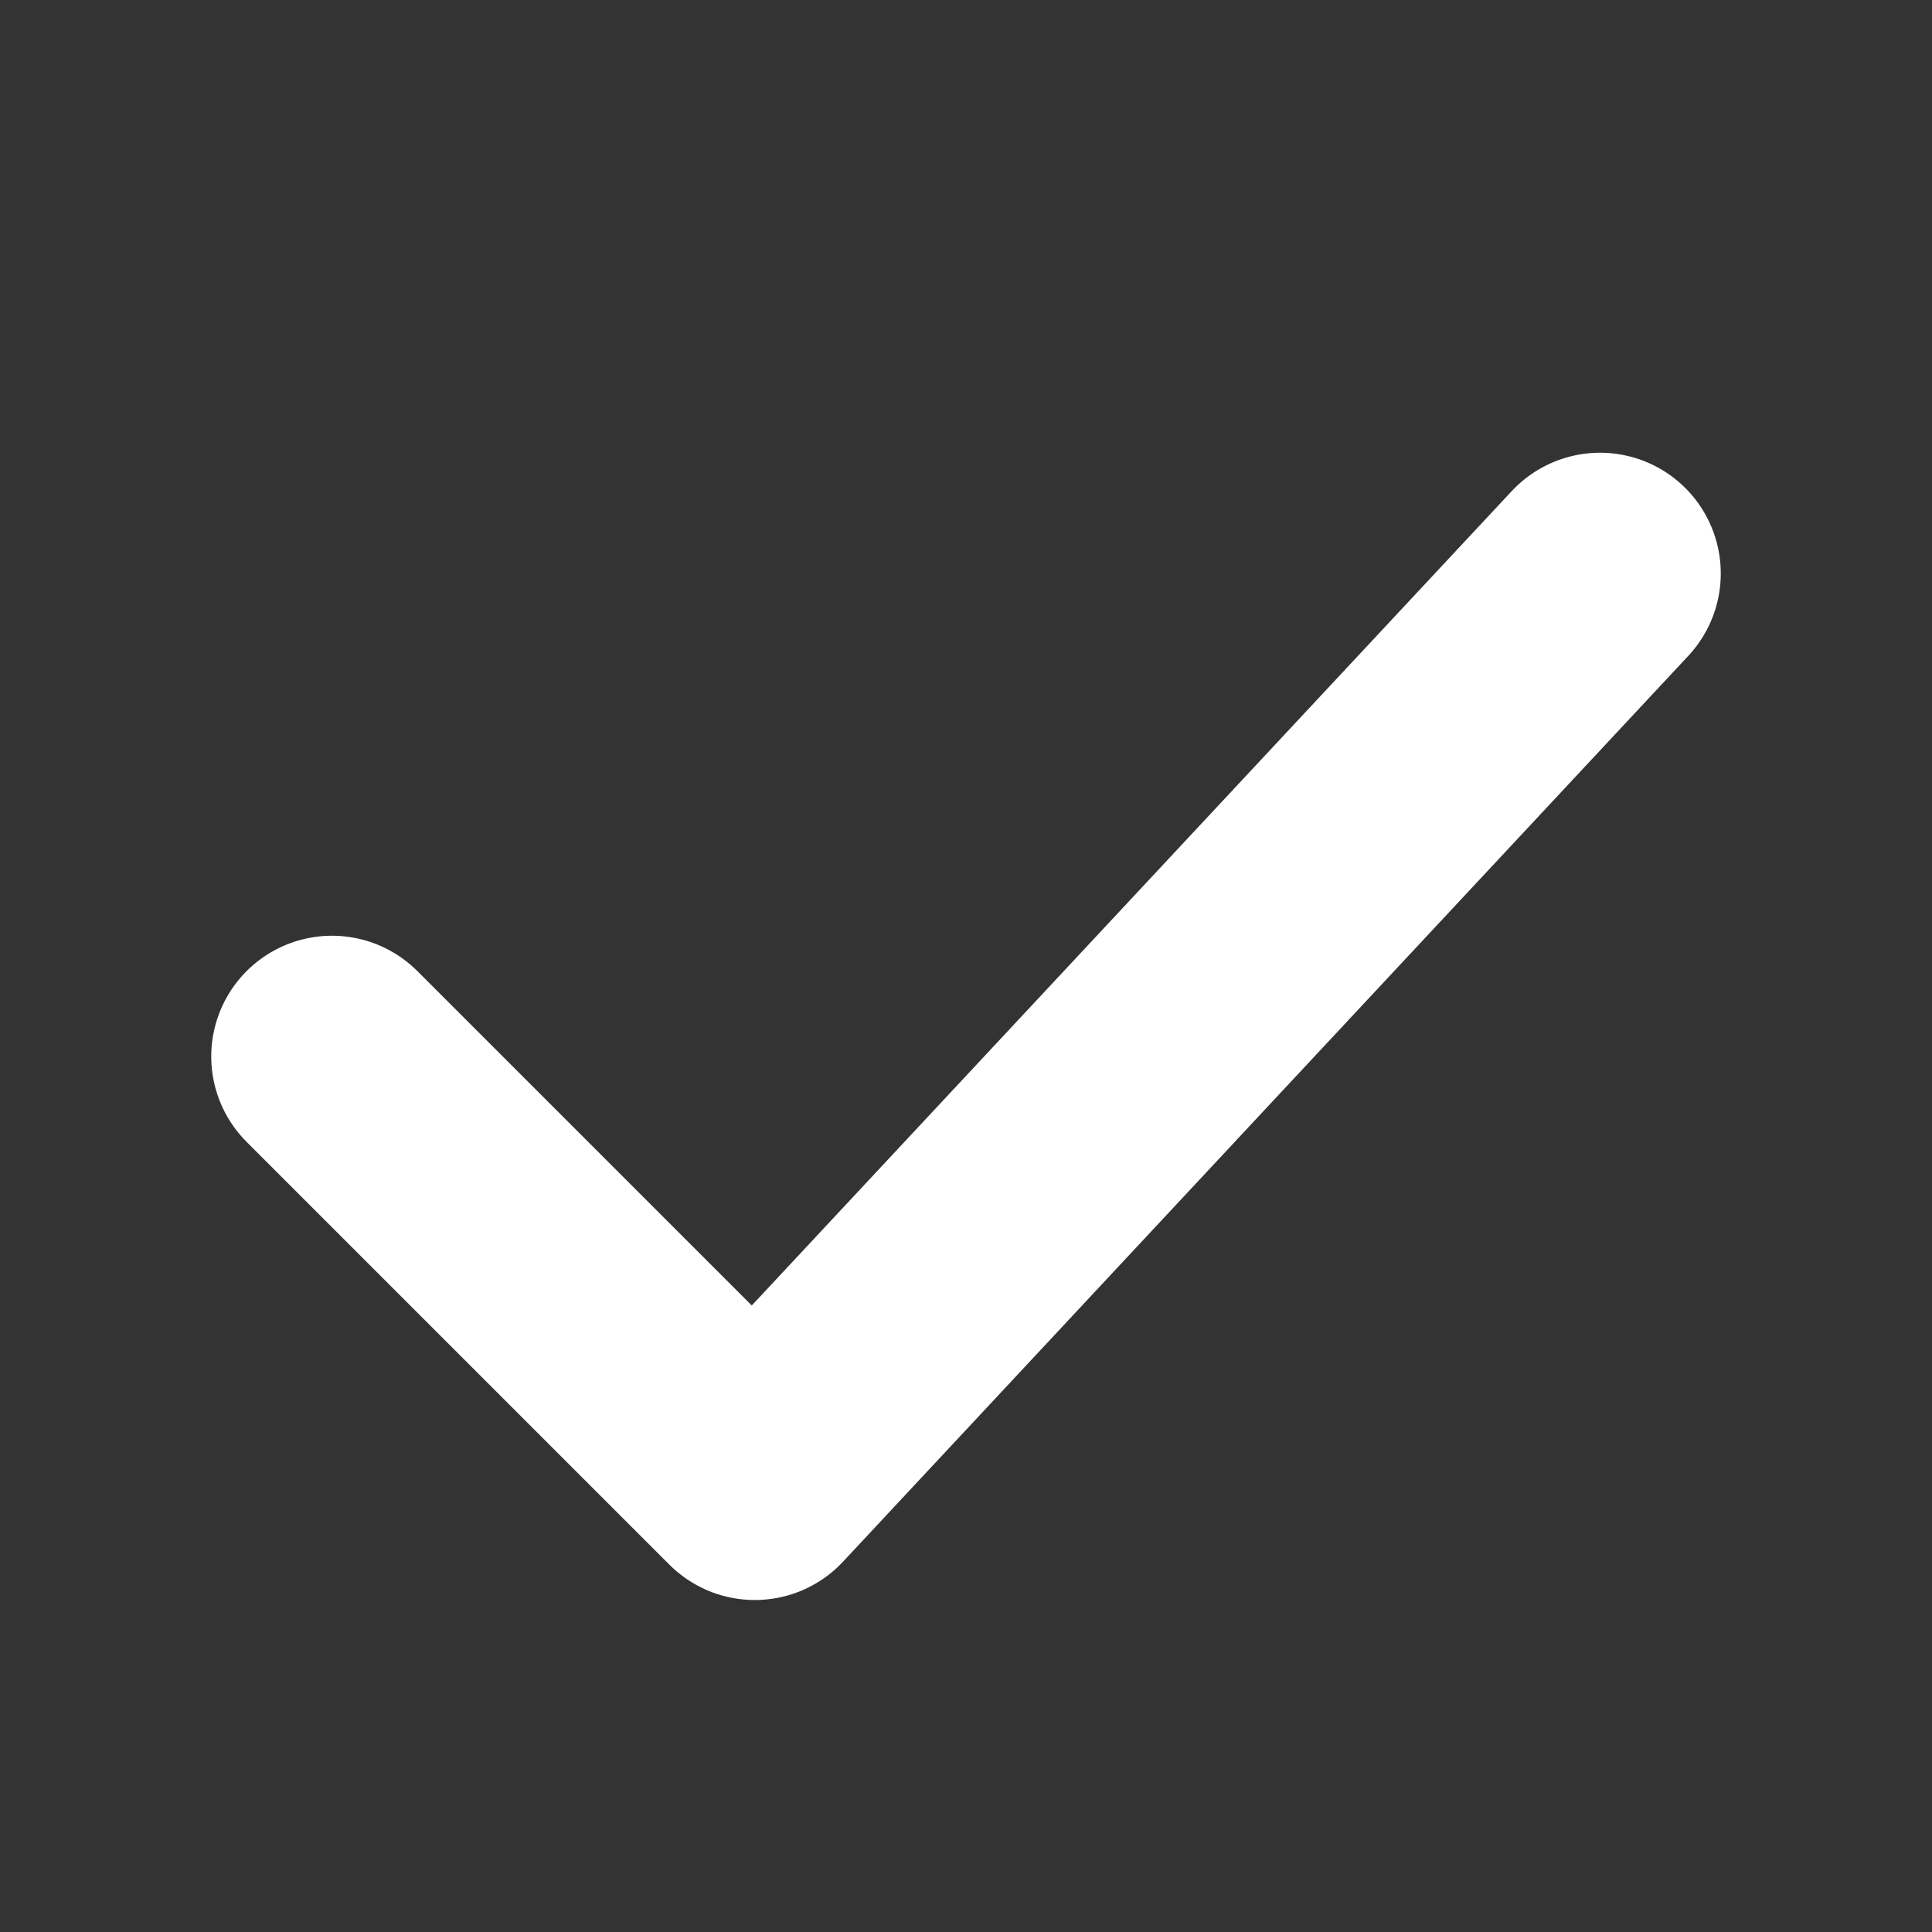
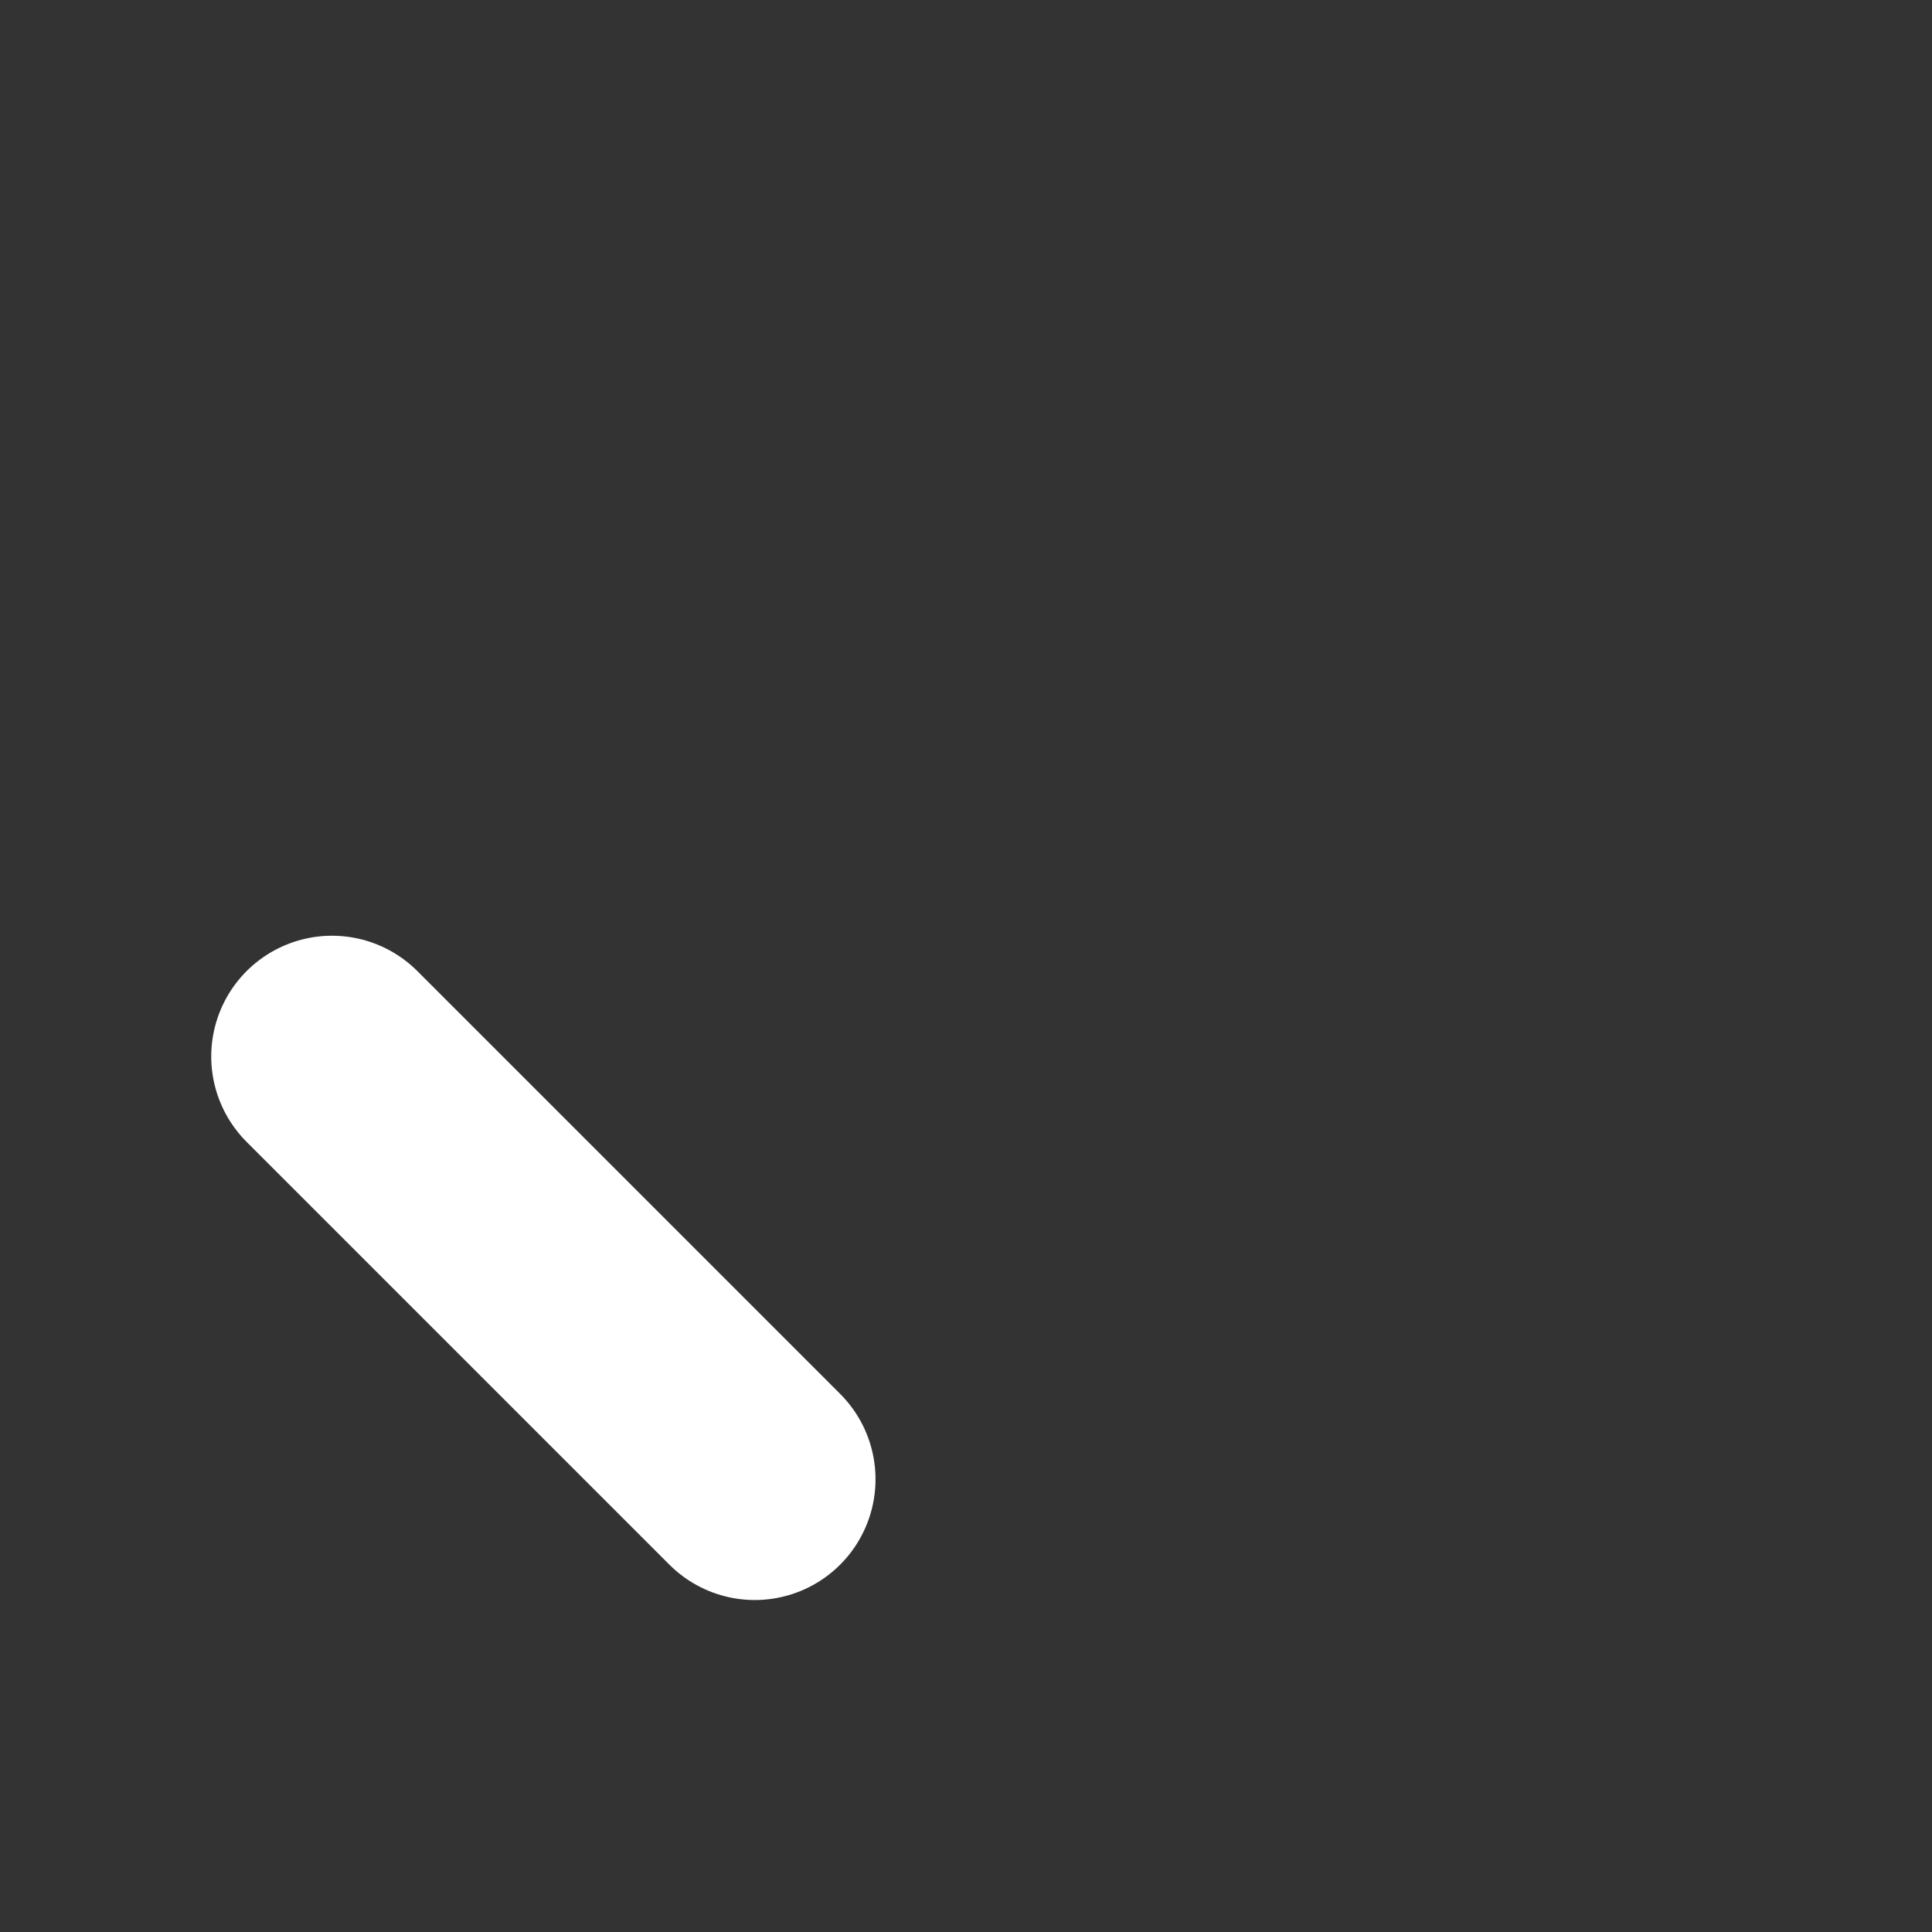
<svg xmlns="http://www.w3.org/2000/svg" width="12" height="12" viewBox="0 0 12 12" fill="none">
  <rect x="0" y="0" width="12" height="12" fill="#333333" stroke="none" />
-   <path d="M2.062 6.562L4.688 9.188L9.938 3.562" stroke="white" stroke-width="1.5" stroke-linecap="round" stroke-linejoin="round" />
+   <path d="M2.062 6.562L4.688 9.188" stroke="white" stroke-width="1.5" stroke-linecap="round" stroke-linejoin="round" />
</svg>